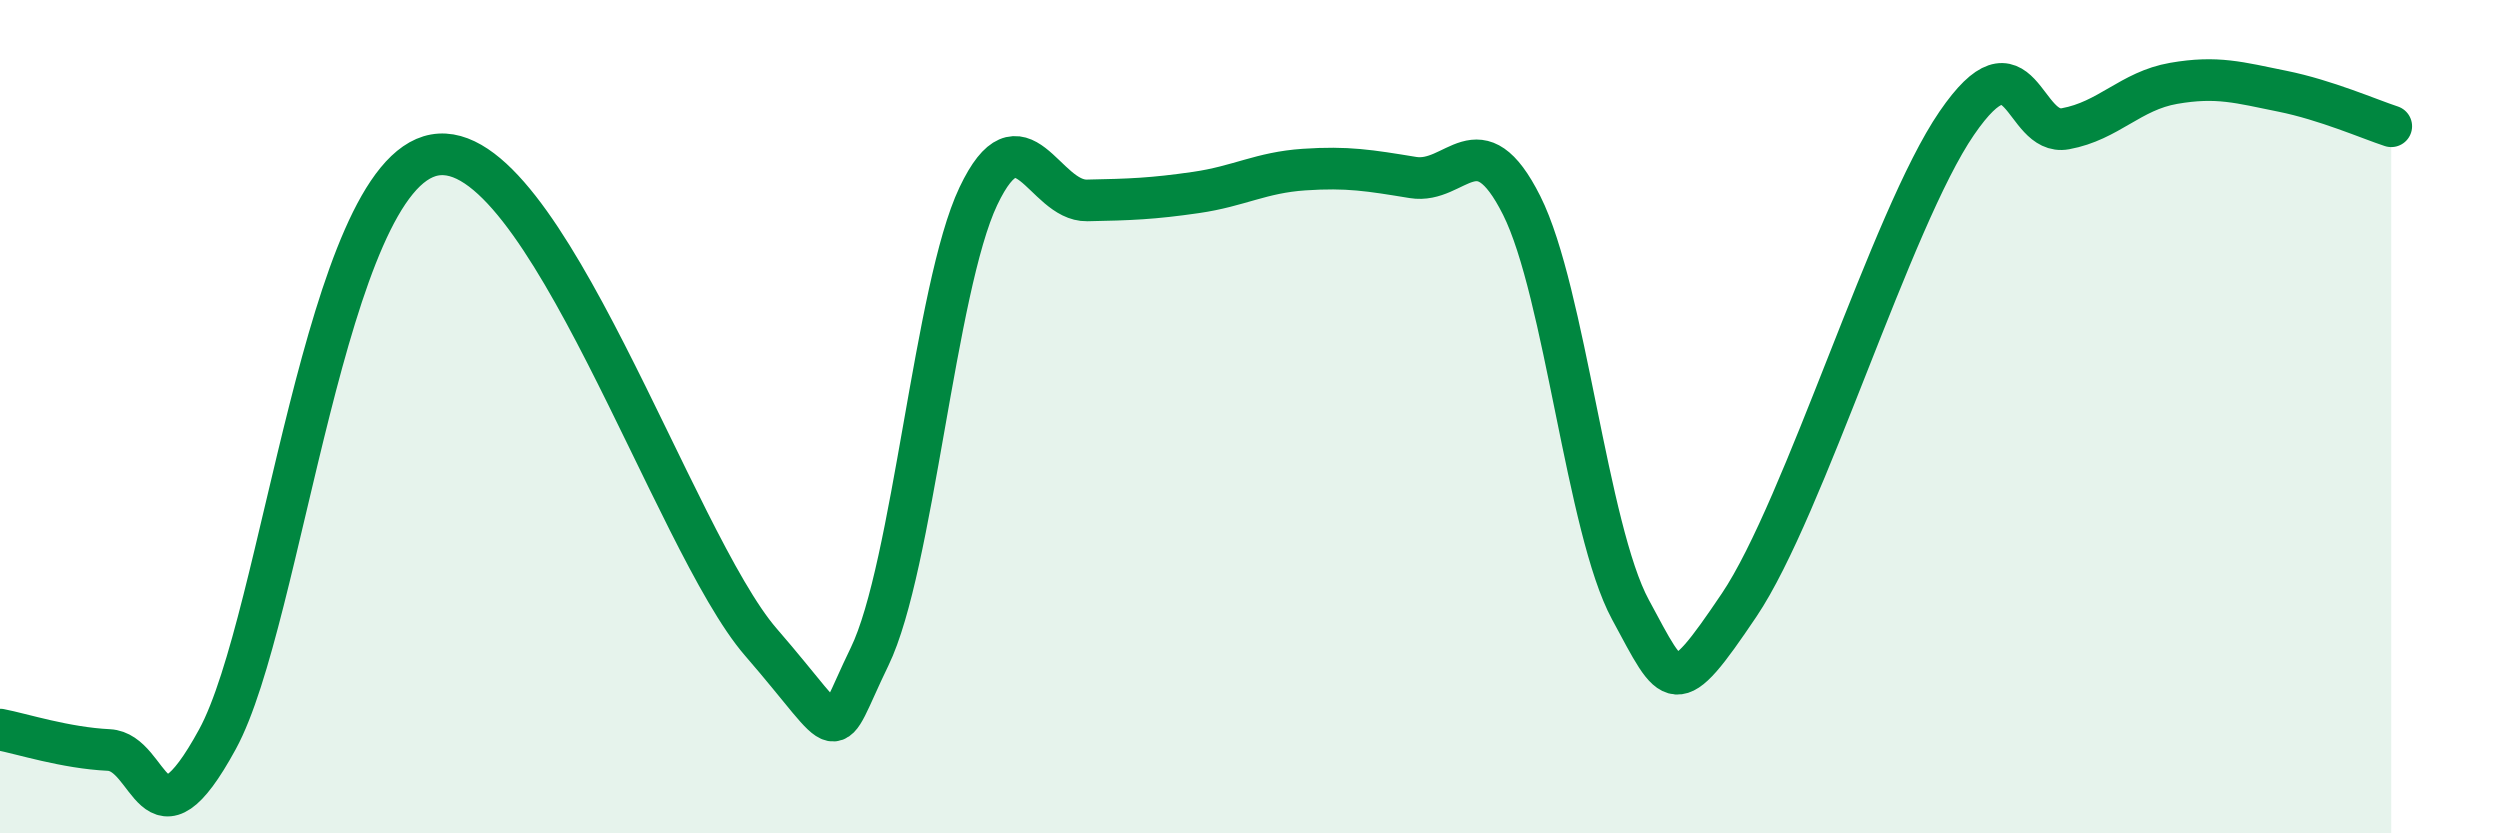
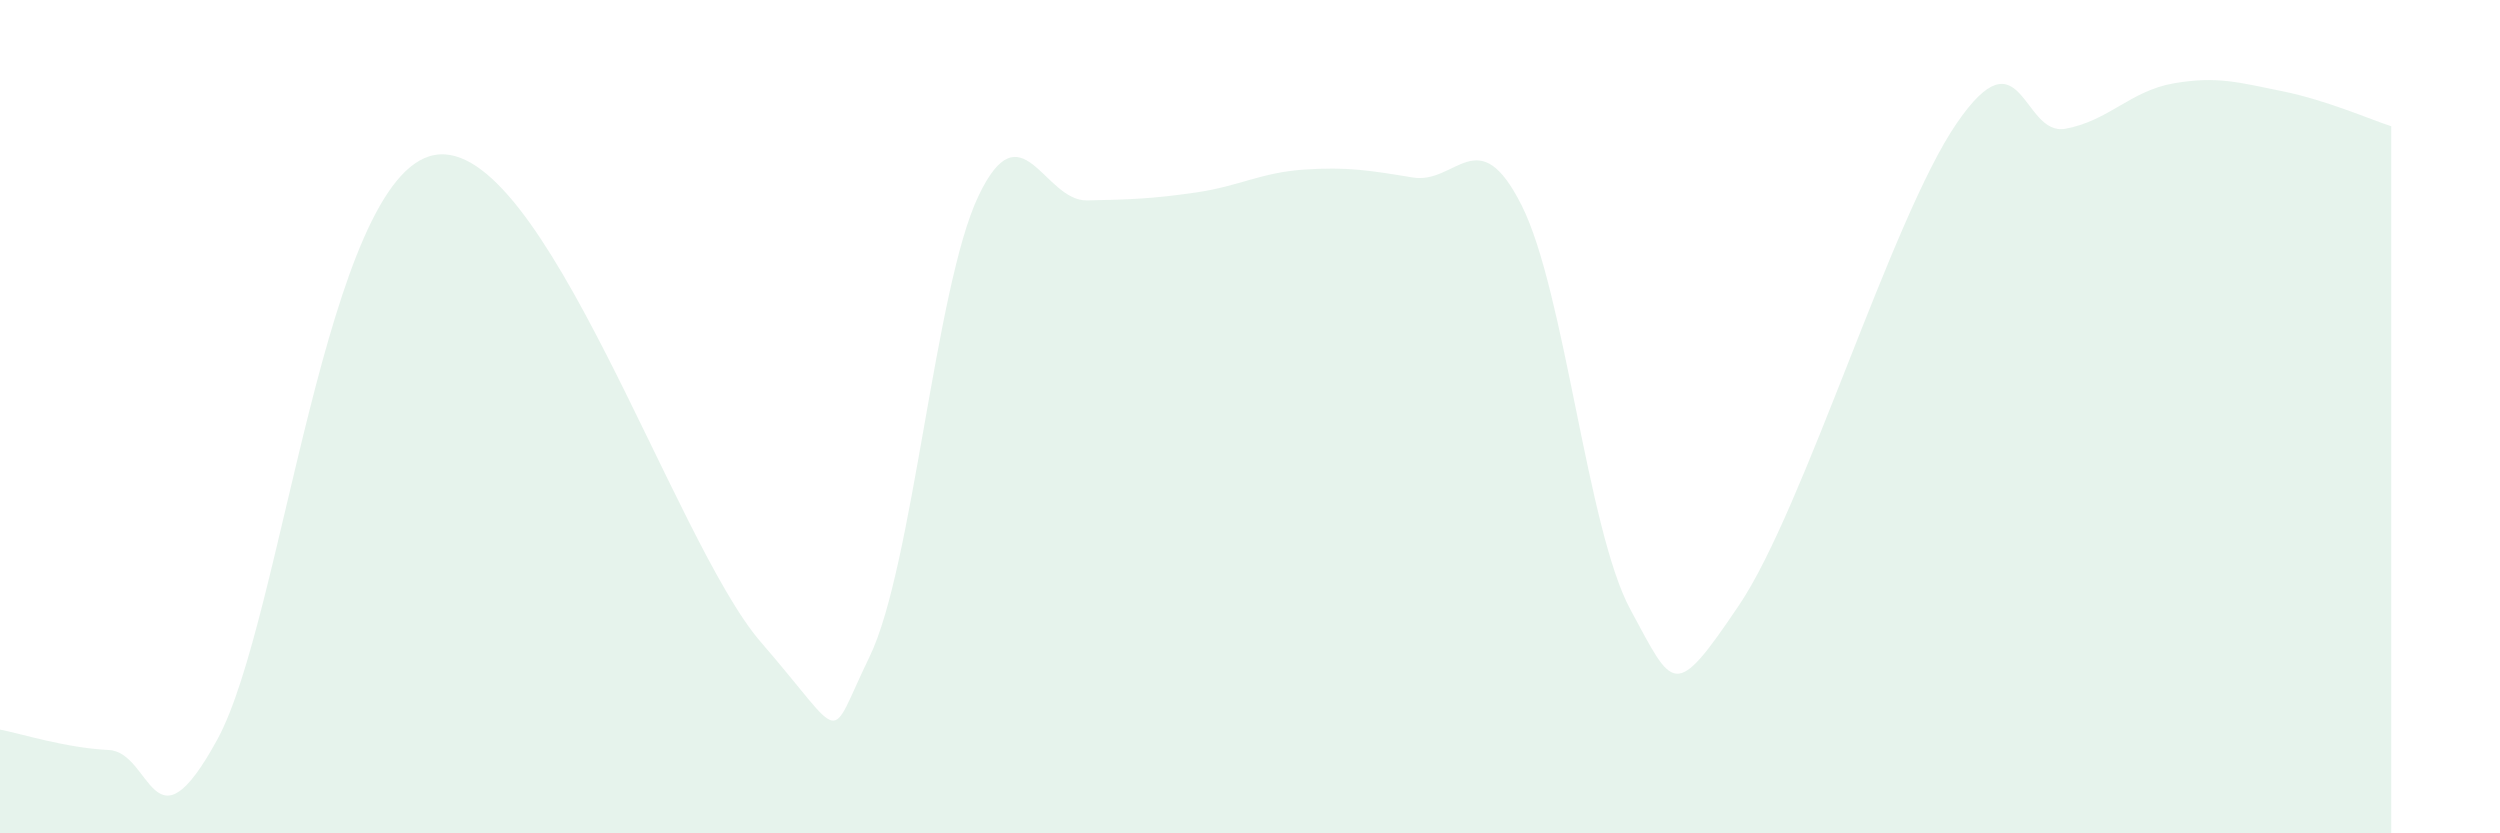
<svg xmlns="http://www.w3.org/2000/svg" width="60" height="20" viewBox="0 0 60 20">
  <path d="M 0,17.51 C 0.52,17.61 1.57,17.95 2.61,18 C 3.65,18.05 3.66,20.6 5.22,17.74 C 6.78,14.88 7.82,4.19 10.43,3.72 C 13.04,3.25 16.17,13 18.26,15.41 C 20.35,17.82 19.83,17.9 20.87,15.76 C 21.91,13.62 22.44,6.9 23.48,4.71 C 24.52,2.52 25.05,4.83 26.09,4.81 C 27.13,4.79 27.66,4.77 28.7,4.62 C 29.74,4.47 30.26,4.14 31.3,4.07 C 32.34,4 32.87,4.09 33.91,4.26 C 34.95,4.43 35.48,2.86 36.52,4.93 C 37.56,7 38.09,12.71 39.13,14.63 C 40.17,16.55 40.17,16.85 41.74,14.52 C 43.31,12.19 45.39,5.25 46.96,2.96 C 48.53,0.67 48.53,3.28 49.57,3.09 C 50.61,2.9 51.13,2.18 52.17,2 C 53.21,1.82 53.74,1.98 54.78,2.19 C 55.82,2.4 56.87,2.86 57.39,3.03L57.39 20L0 20Z" fill="#008740" opacity="0.1" stroke-linecap="round" stroke-linejoin="round" />
-   <path d="M 0,17.51 C 0.52,17.61 1.57,17.95 2.61,18 C 3.65,18.05 3.66,20.6 5.22,17.74 C 6.78,14.88 7.82,4.19 10.43,3.72 C 13.04,3.25 16.17,13 18.26,15.41 C 20.35,17.82 19.83,17.9 20.87,15.76 C 21.91,13.62 22.44,6.9 23.48,4.71 C 24.52,2.52 25.05,4.83 26.09,4.81 C 27.13,4.79 27.66,4.77 28.7,4.62 C 29.74,4.47 30.26,4.14 31.3,4.07 C 32.34,4 32.87,4.09 33.91,4.26 C 34.95,4.43 35.48,2.86 36.52,4.93 C 37.56,7 38.09,12.71 39.13,14.63 C 40.17,16.55 40.17,16.85 41.74,14.52 C 43.31,12.19 45.39,5.25 46.96,2.96 C 48.53,0.67 48.53,3.28 49.57,3.09 C 50.61,2.9 51.13,2.18 52.17,2 C 53.21,1.82 53.74,1.98 54.78,2.19 C 55.82,2.4 56.87,2.86 57.39,3.03" stroke="#008740" stroke-width="1" fill="none" stroke-linecap="round" stroke-linejoin="round" />
</svg>